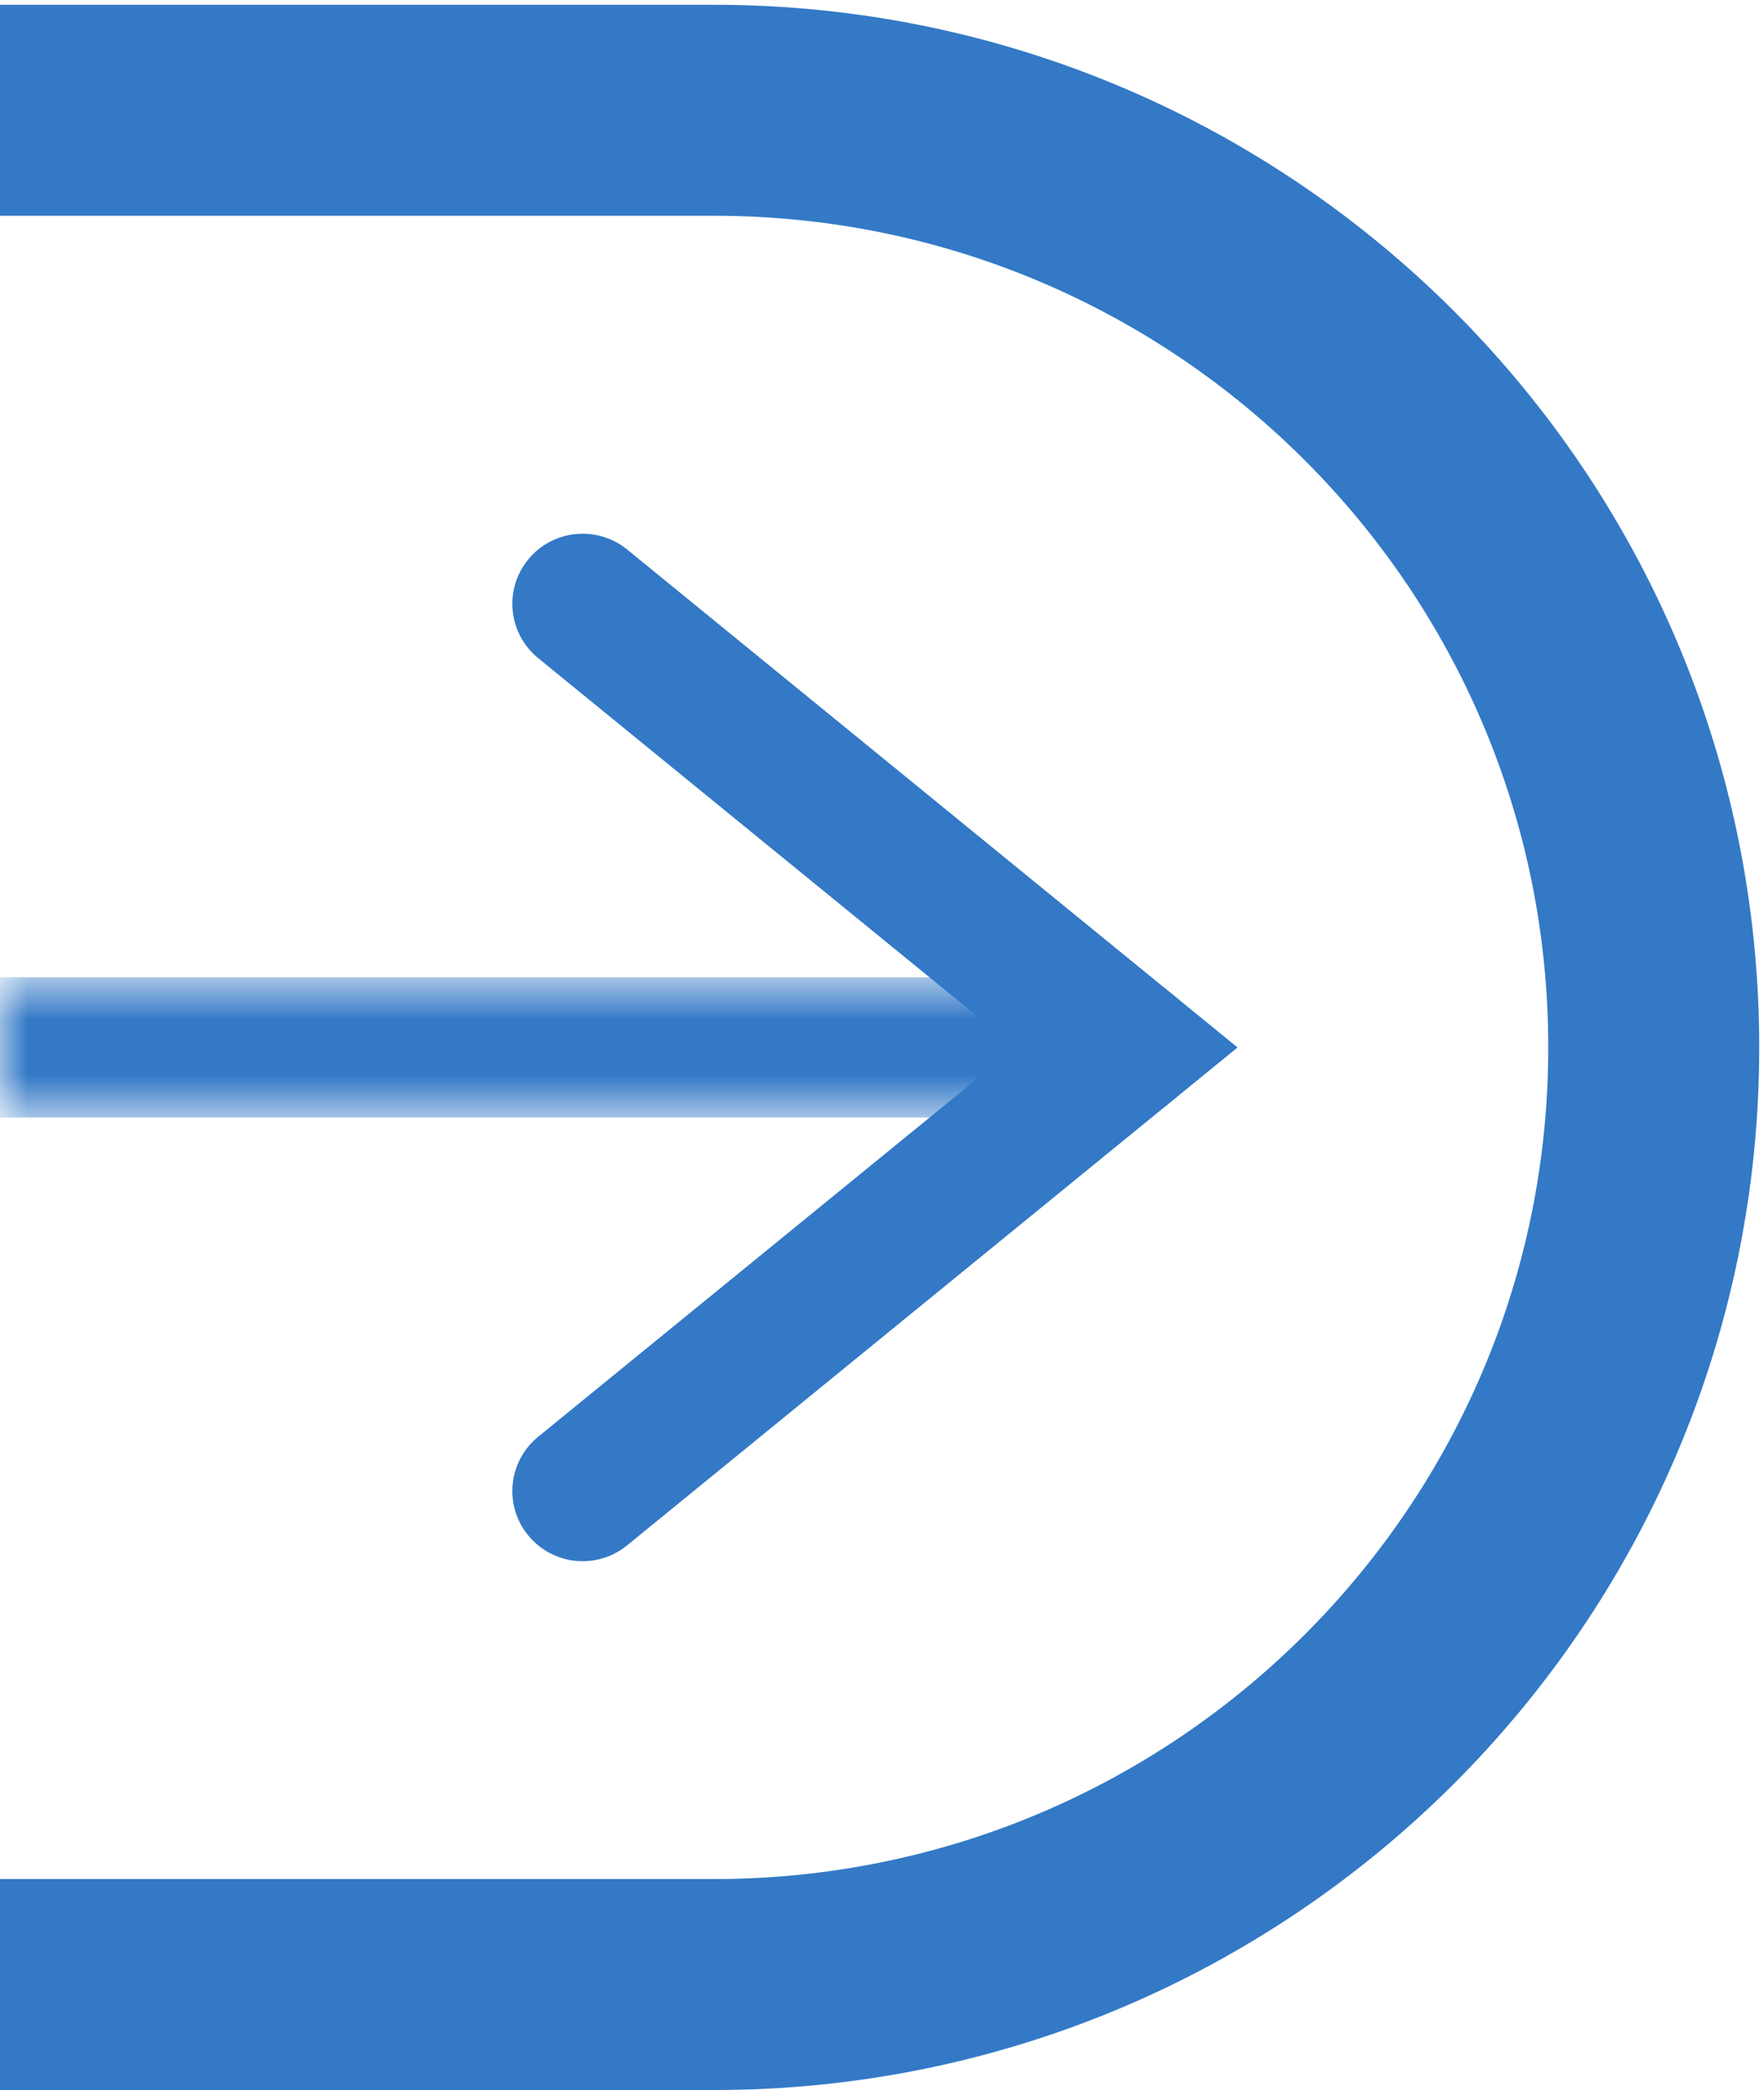
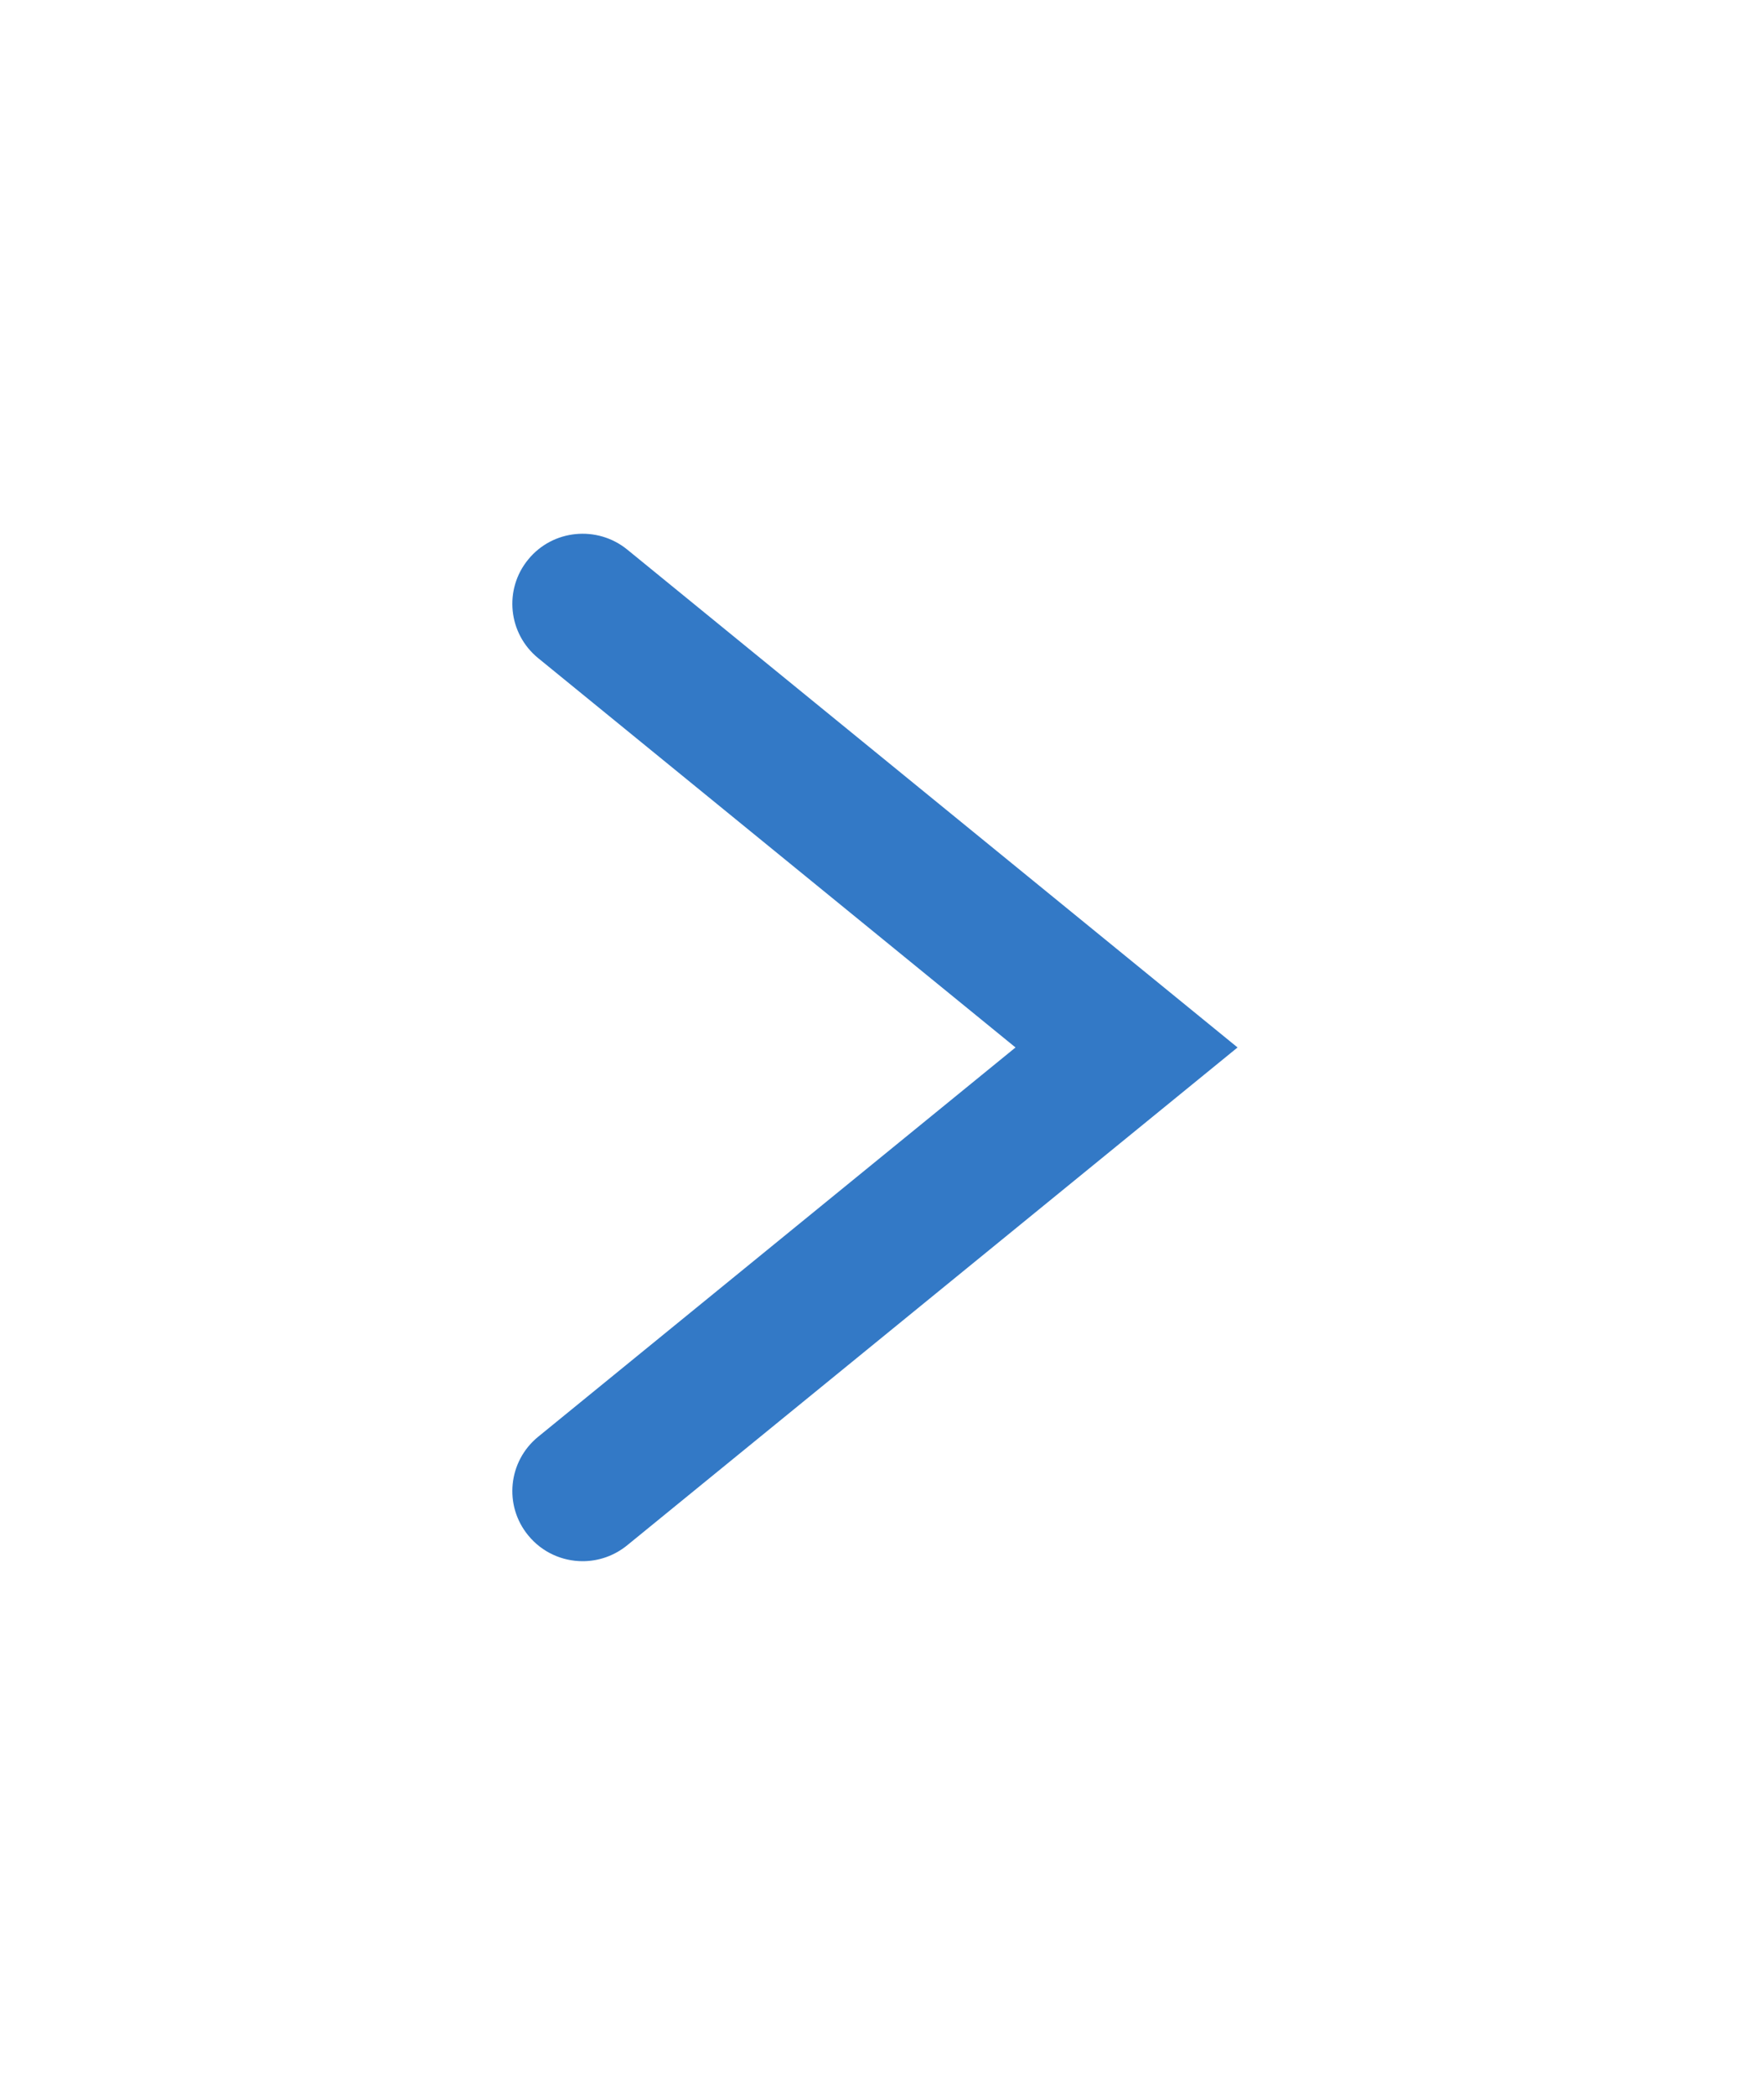
<svg xmlns="http://www.w3.org/2000/svg" fill="none" viewBox="0 0 32 38" height="38" width="32">
  <g clip-path="url(#clip0_531_42)">
-     <path stroke-width="3.827" stroke="#3379C6" d="M0 2H12.946C22.365 2 30 9.611 30 19C30 28.389 22.365 36 12.946 36H0" />
    <path fill="#3379C6" d="M10.57 28.32C10.2 28.32 9.834 28.16 9.583 27.853C9.136 27.31 9.217 26.509 9.761 26.064L18.422 19.001L9.761 11.937C9.217 11.492 9.136 10.691 9.583 10.148C10.028 9.603 10.833 9.527 11.377 9.968L22.45 19.001L11.377 28.032C11.14 28.225 10.854 28.32 10.57 28.32Z" clip-rule="evenodd" fill-rule="evenodd" />
    <mask height="4" width="22" y="17" x="0" maskUnits="userSpaceOnUse" style="mask-type:luminance" id="mask0_531_42">
-       <path fill="white" d="M0 17.729H21.716V20.272H0V17.729Z" />
-     </mask>
+       </mask>
    <g mask="url(#mask0_531_42)">
      <path fill="#3379C6" d="M21.716 19C21.716 19.357 21.576 19.662 21.346 19.903C21.282 19.954 21.218 20.005 21.155 20.056C20.951 20.196 20.708 20.272 20.44 20.272H-0.001V17.729H20.44C20.708 17.729 20.951 17.805 21.155 17.945C21.218 17.996 21.282 18.047 21.346 18.098C21.576 18.339 21.716 18.645 21.716 19Z" clip-rule="evenodd" fill-rule="evenodd" />
    </g>
  </g>
  <defs>
    <clipPath id="clip0_531_42">
      <rect fill="white" height="38" width="32" />
    </clipPath>
  </defs>
</svg>